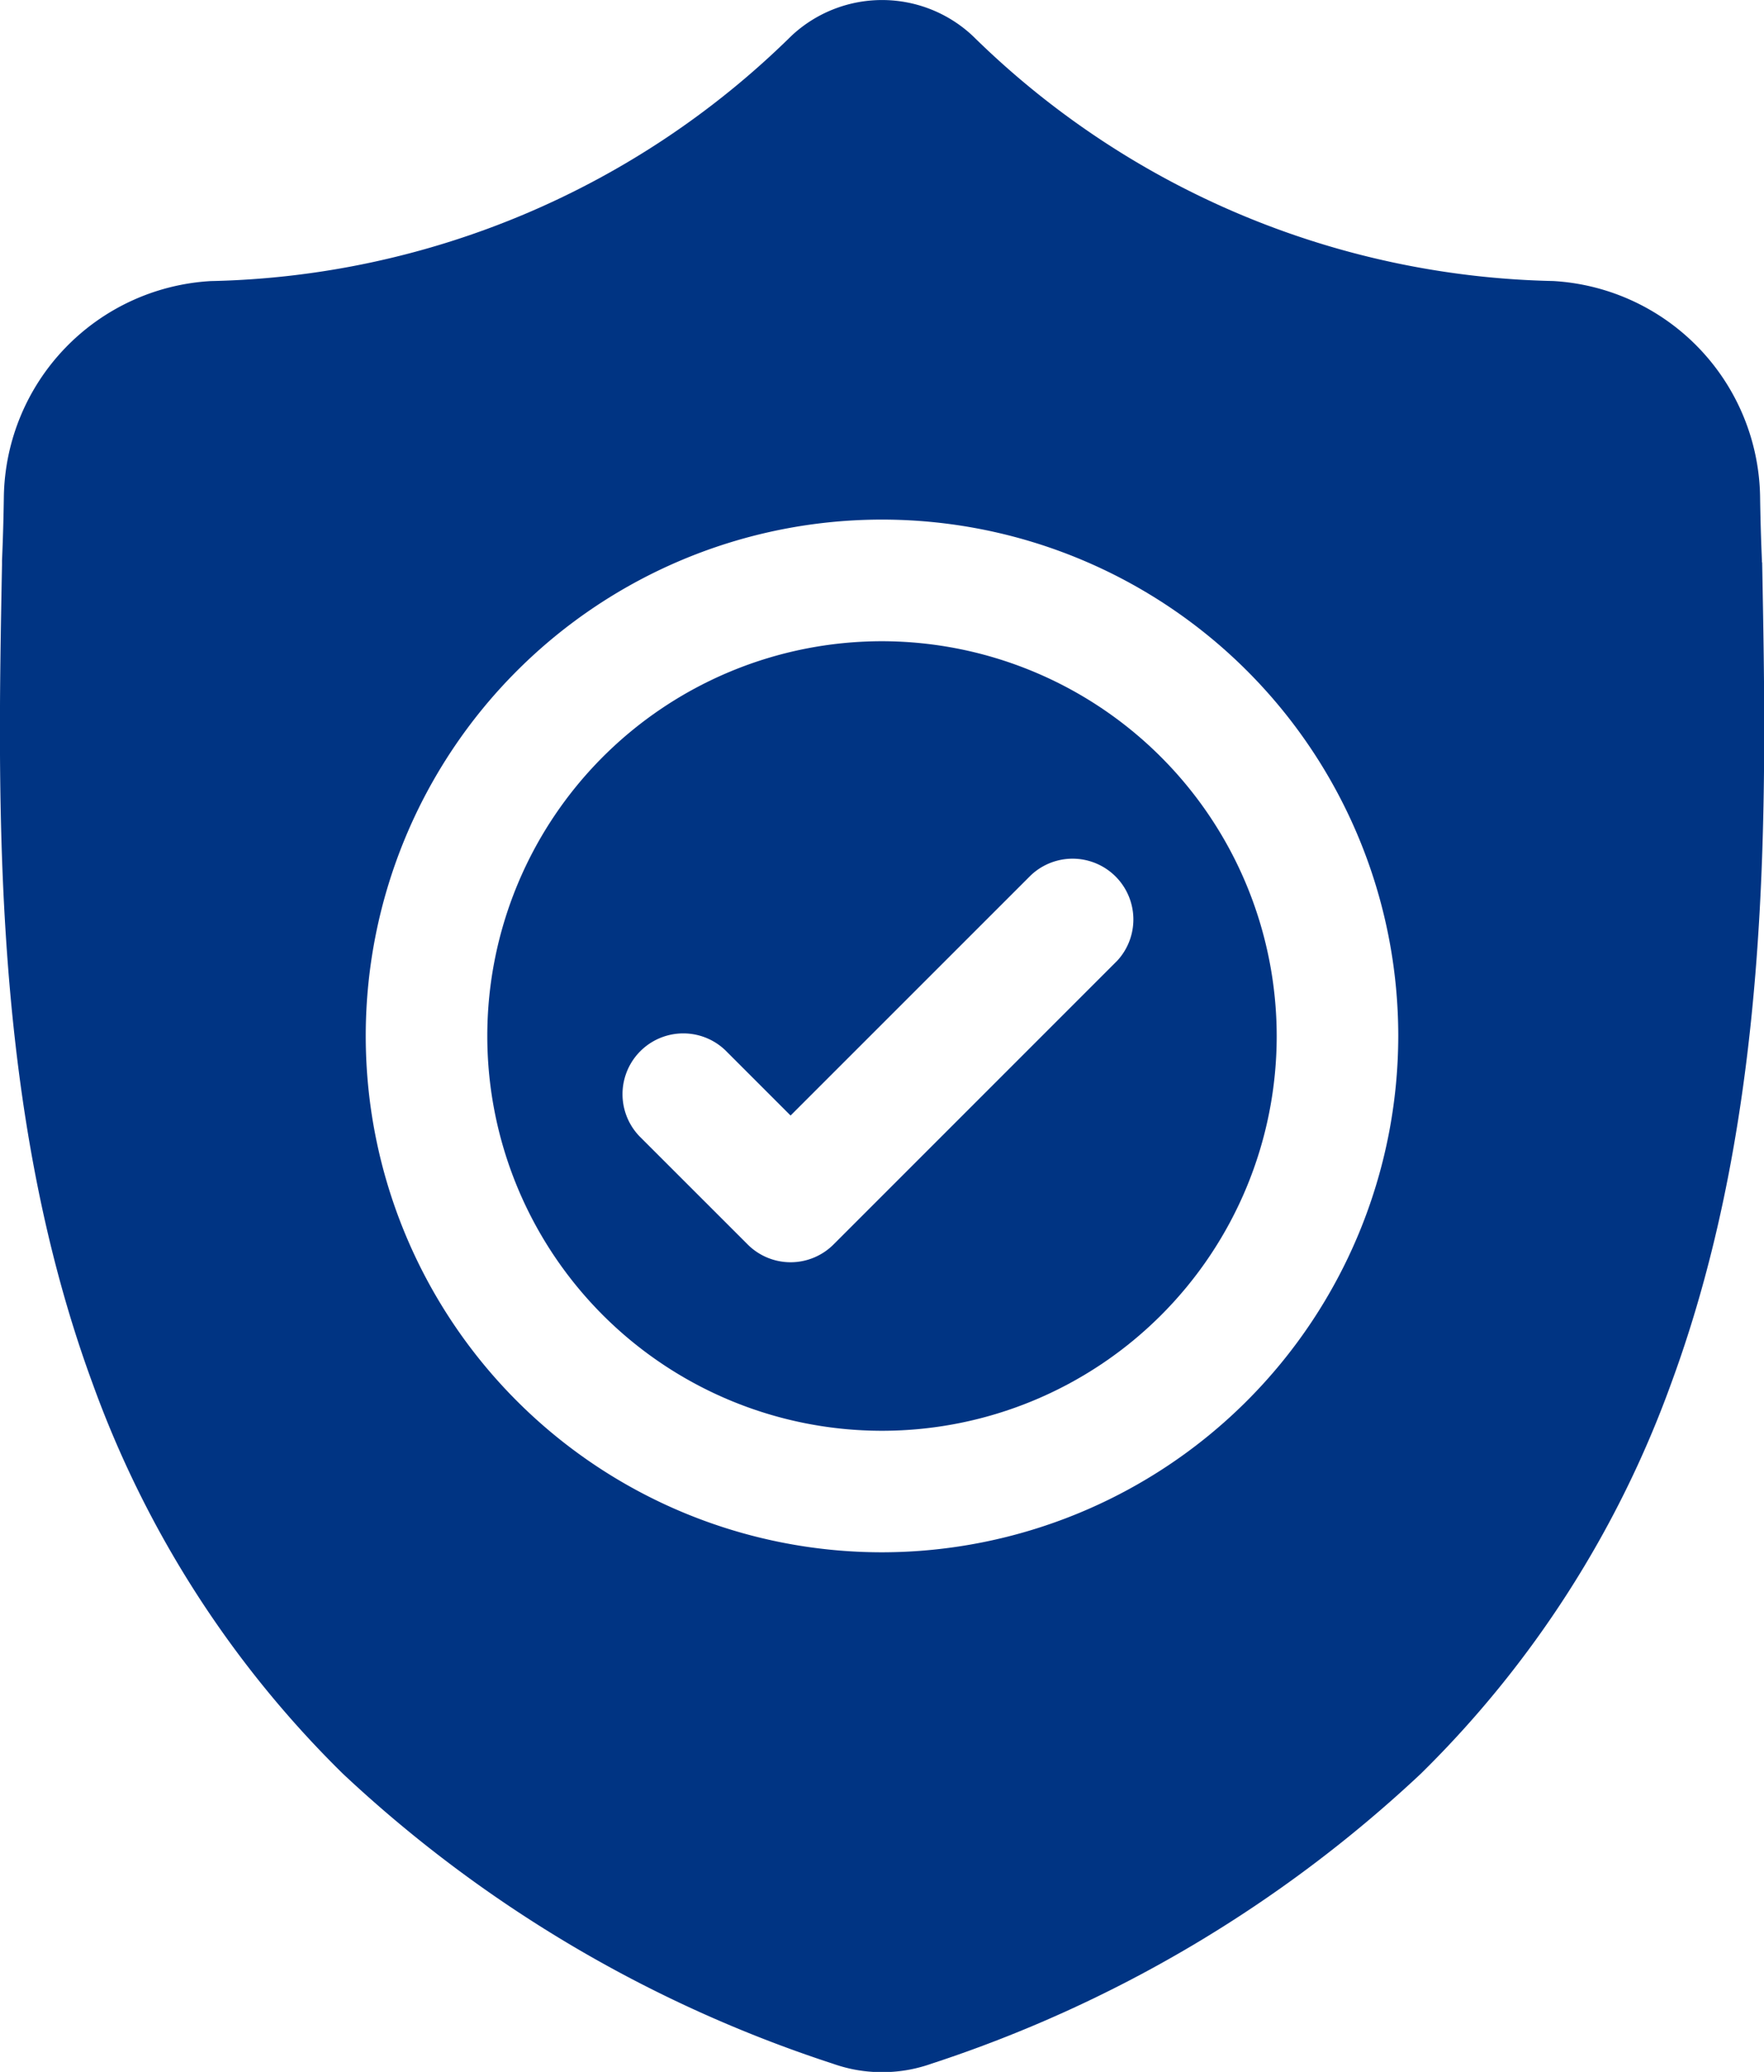
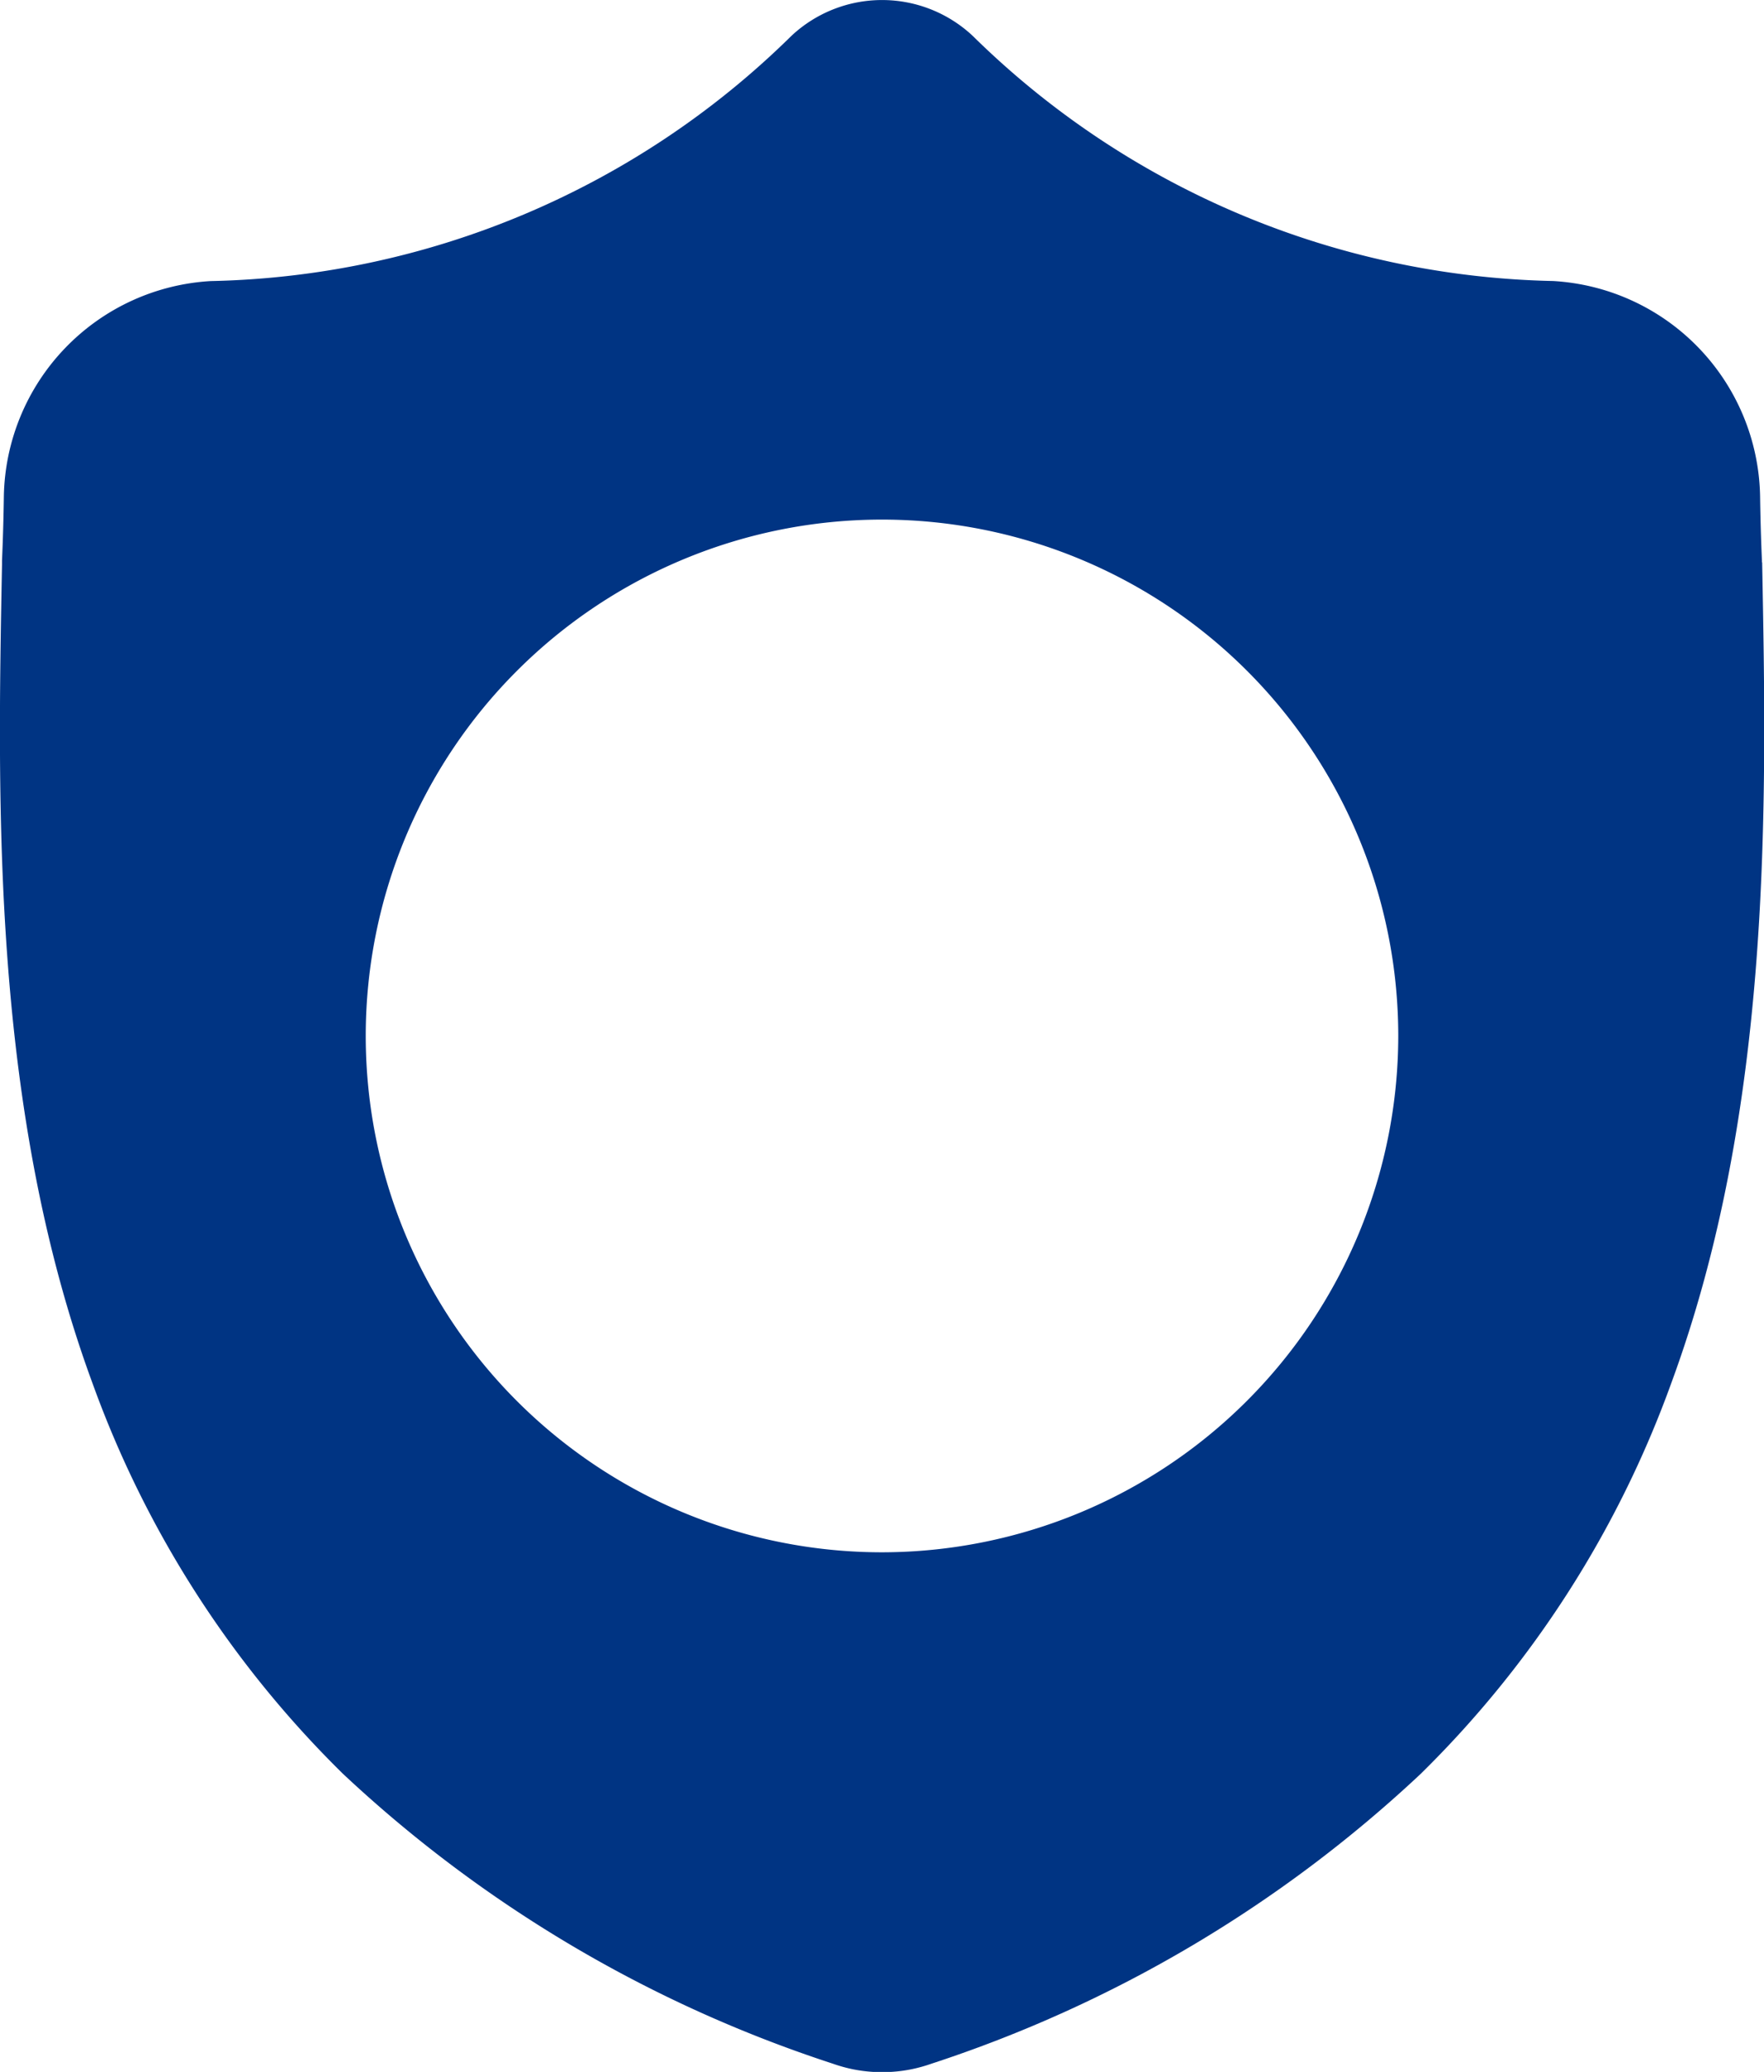
<svg xmlns="http://www.w3.org/2000/svg" width="31.548" height="37.048" viewBox="0 0 31.548 37.048">
  <g id="Group_26855" data-name="Group 26855" transform="translate(0 0.001)">
-     <path id="Path_82208" data-name="Path 82208" d="M127.5,158.457a7.059,7.059,0,1,0,7.059,7.059,7.067,7.067,0,0,0-7.059-7.059Zm4.191,5.729-5.057,5.057a1.086,1.086,0,0,1-1.537,0l-1.933-1.932a1.087,1.087,0,0,1,1.537-1.537l1.164,1.164,4.289-4.288a1.087,1.087,0,0,1,1.537,1.537Zm0,0" transform="translate(-111.726 -146.992)" fill="#003483" />
    <path id="Path_82209" data-name="Path 82209" d="M31.511,10.051v-.029q-.025-.575-.033-1.151a3.926,3.926,0,0,0-3.7-3.847A15.237,15.237,0,0,1,17.41.654L17.386.631a2.371,2.371,0,0,0-3.222,0l-.024.023A15.238,15.238,0,0,1,3.769,5.025a3.926,3.926,0,0,0-3.7,3.847q-.008.576-.033,1.151l0,.067c-.083,4.344-.186,9.749,1.623,14.656a18.656,18.656,0,0,0,4.476,6.972A23.413,23.413,0,0,0,14.894,36.9a2.707,2.707,0,0,0,.359.1A2.652,2.652,0,0,0,16.3,37a2.711,2.711,0,0,0,.36-.1,23.428,23.428,0,0,0,8.749-5.183,18.682,18.682,0,0,0,4.476-6.973c1.815-4.921,1.713-10.337,1.63-14.689ZM15.774,27.756a9.233,9.233,0,1,1,9.233-9.233,9.243,9.243,0,0,1-9.233,9.233Zm0,0" transform="translate(0)" fill="#003483" />
  </g>
</svg>